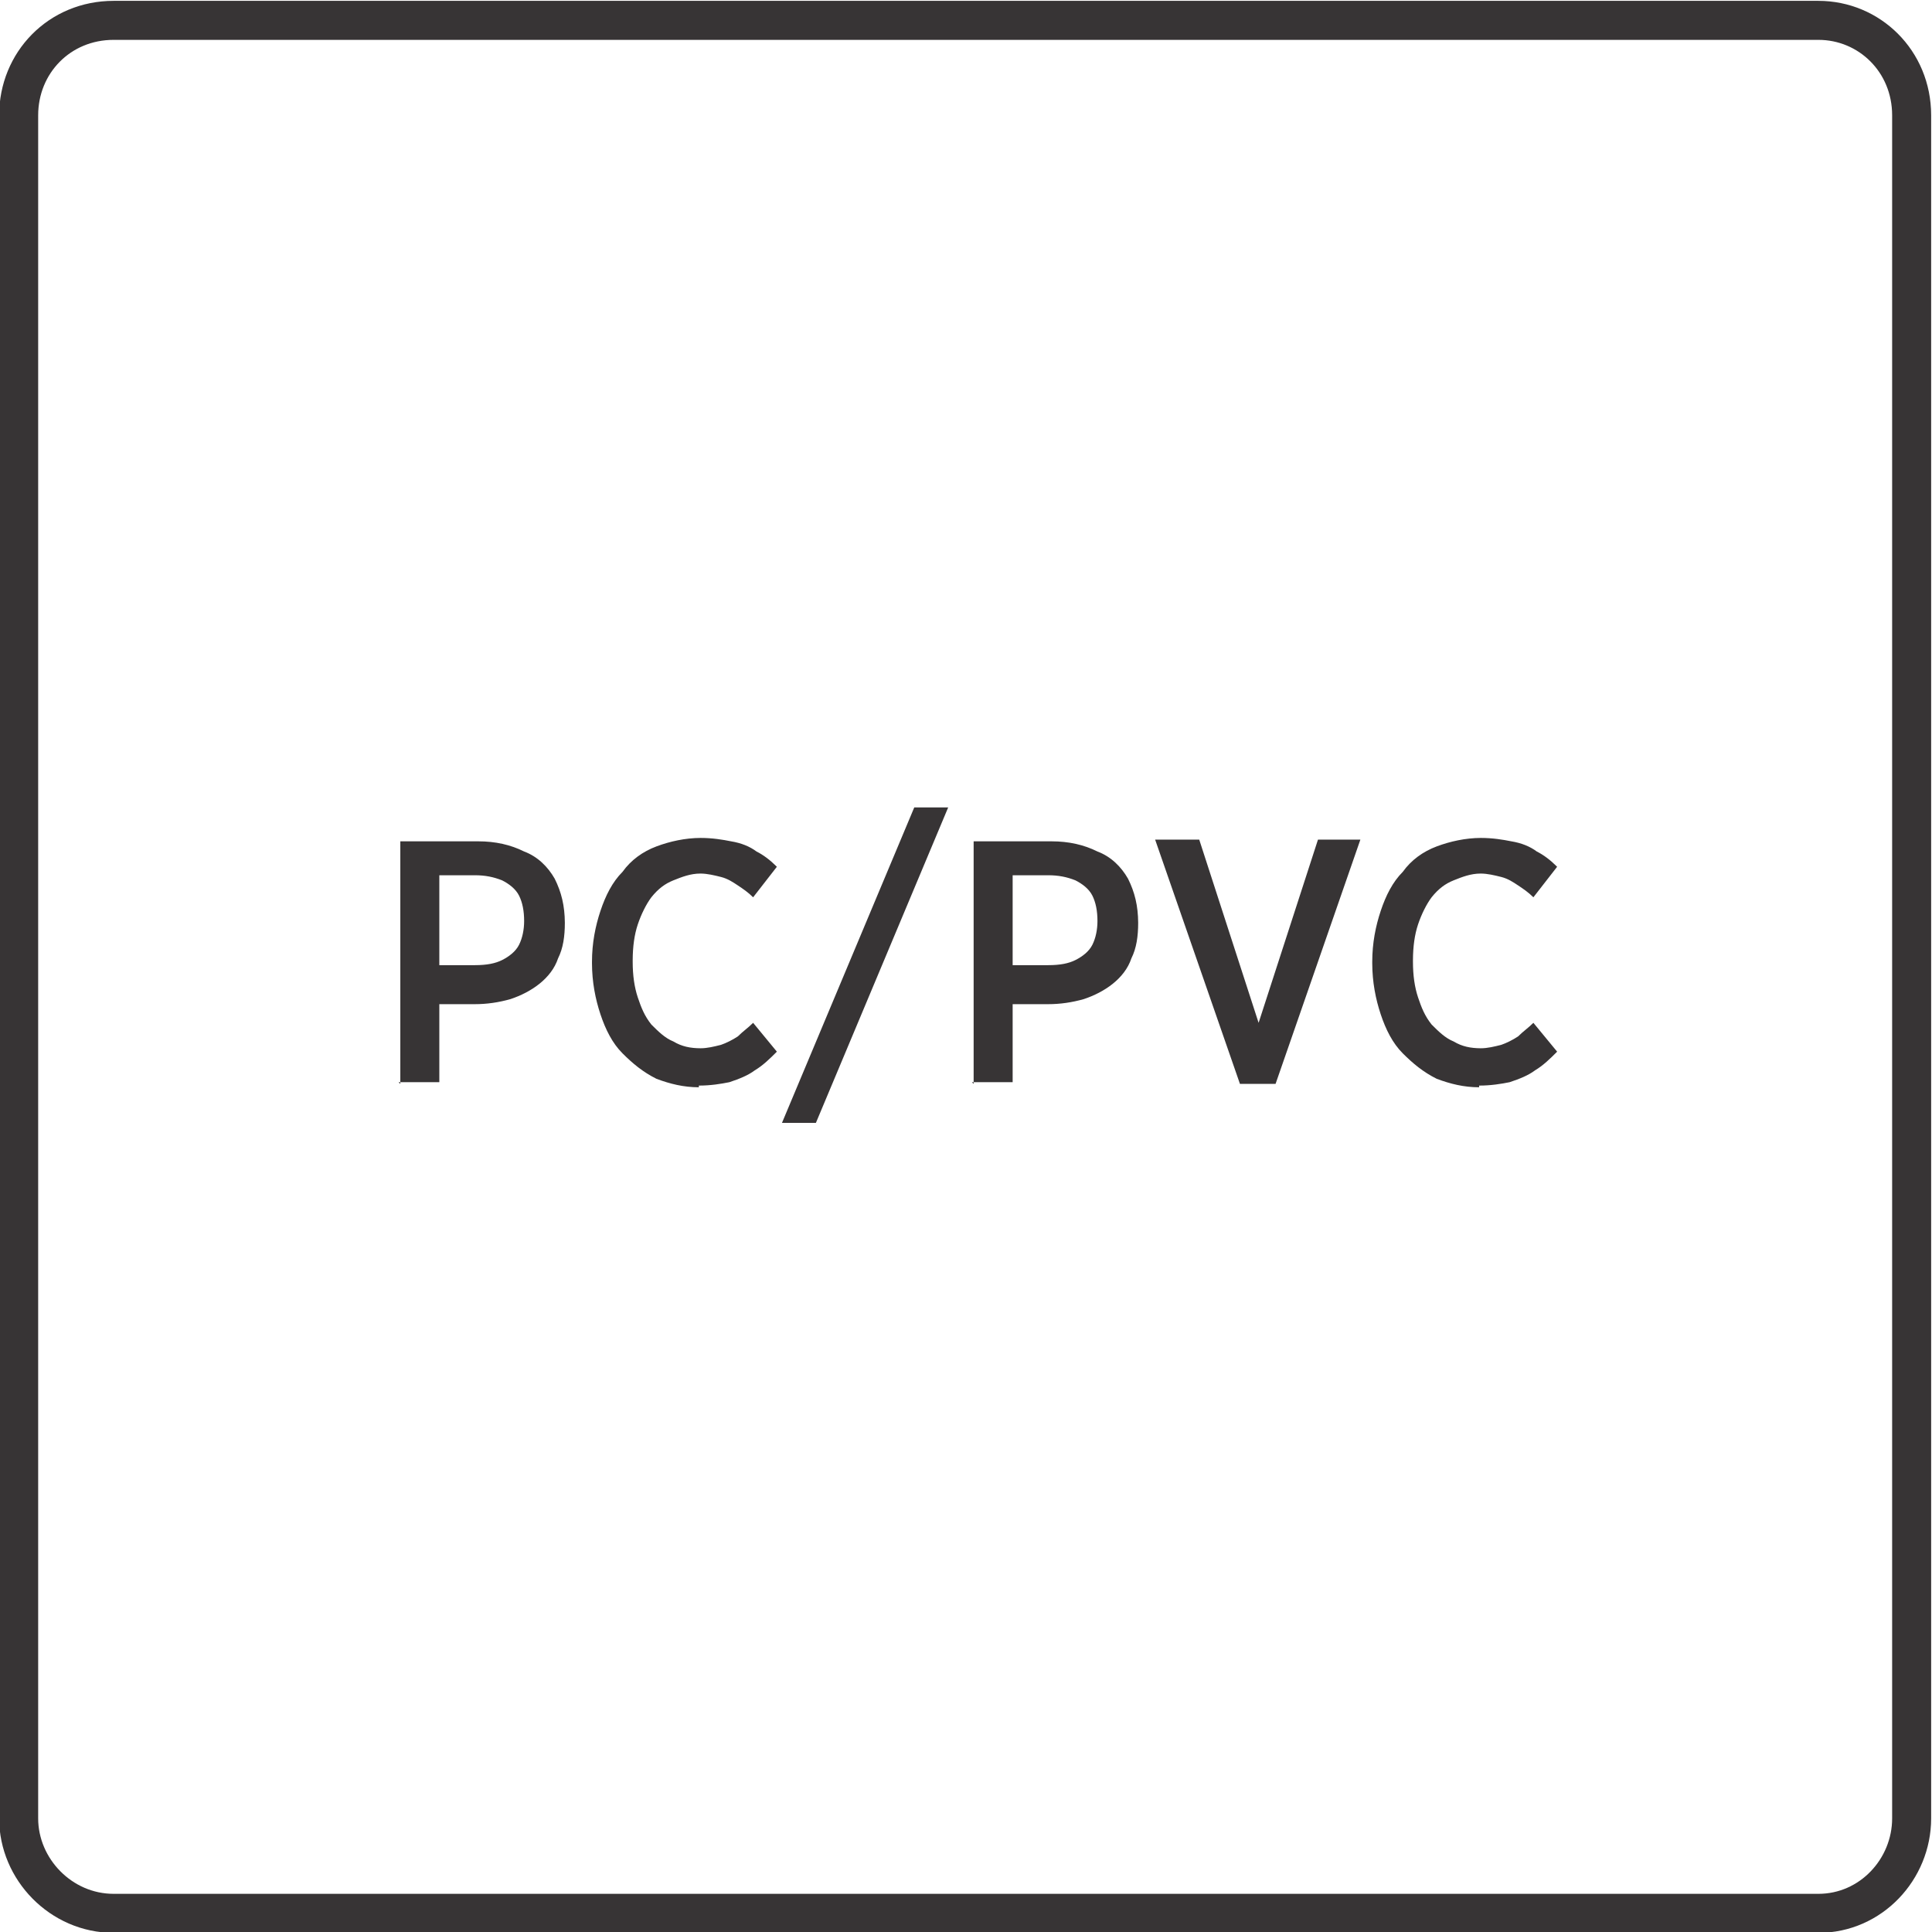
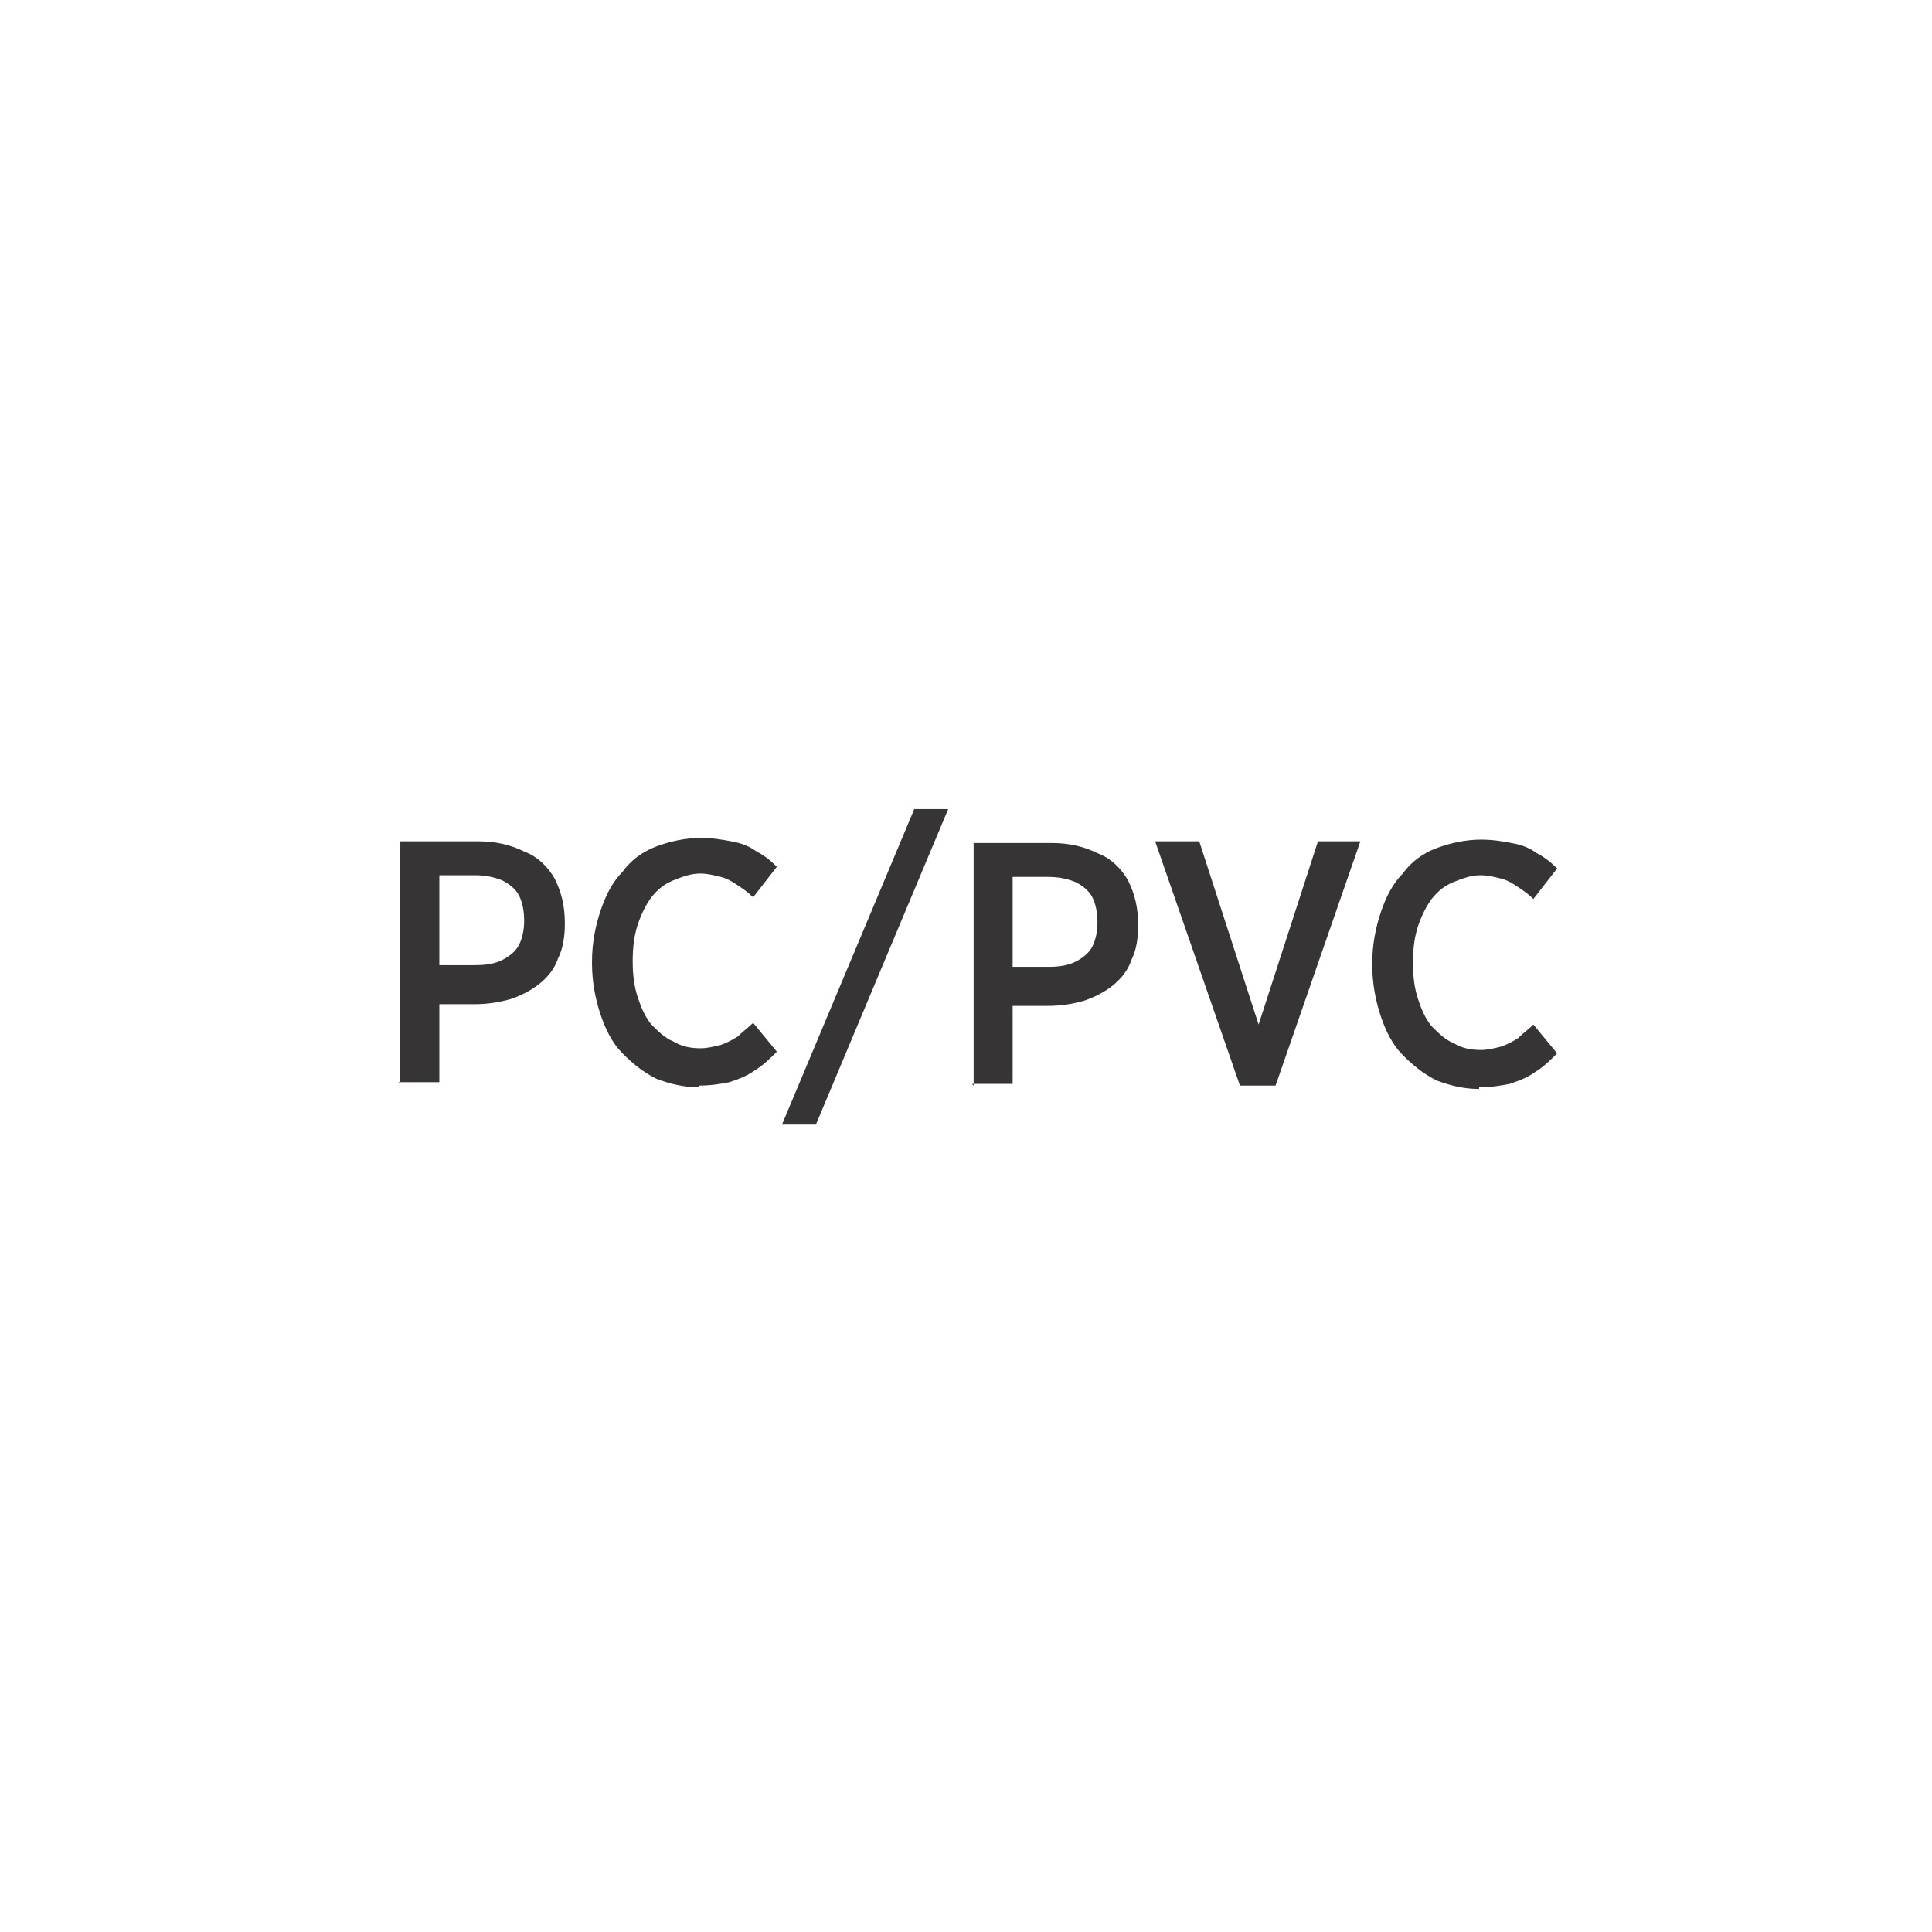
<svg xmlns="http://www.w3.org/2000/svg" xml:space="preserve" width="9.81mm" height="9.81mm" style="shape-rendering:geometricPrecision; text-rendering:geometricPrecision; image-rendering:optimizeQuality; fill-rule:evenodd; clip-rule:evenodd" viewBox="0 0 1.139 1.139">
  <defs>
    <style type="text/css">
   
    .str0 {stroke:#373435;stroke-width:0.023}
    .fil0 {fill:none;fill-rule:nonzero}
    .fil1 {fill:#373435;fill-rule:nonzero}
   
  </style>
  </defs>
  <g id="Layer_x0020_1">
-     <path class="fil0 str0" d="M0.067 0.012l1.005 0c0.03,0 0.055,0.024 0.055,0.056l0 1.004c0,0.03 -0.024,0.056 -0.055,0.056l-1.005 0c-0.031,0 -0.056,-0.026 -0.056,-0.056l0 -1.004c0,-0.031 0.024,-0.056 0.056,-0.056z" />
-     <path class="fil1" d="M0.235 0.638l0.024 0 0 -0.046 0.021 0c0.007,-0 0.014,-0.001 0.021,-0.003 0.006,-0.002 0.012,-0.005 0.017,-0.009 0.005,-0.004 0.009,-0.009 0.011,-0.015 0.003,-0.006 0.004,-0.013 0.004,-0.021l0 -0c-6.96614e-005,-0.01 -0.002,-0.018 -0.006,-0.026 -0.004,-0.007 -0.01,-0.013 -0.018,-0.016 -0.008,-0.004 -0.017,-0.006 -0.027,-0.006l-0.046 0 0 0.143zm0.024 -0.068l0 -0.054 0.021 0c0.006,0 0.011,0.001 0.016,0.003 0.004,0.002 0.008,0.005 0.01,0.009 0.002,0.004 0.003,0.009 0.003,0.015l0 0c0,0.005 -0.001,0.01 -0.003,0.014 -0.002,0.004 -0.006,0.007 -0.01,0.009 -0.004,0.002 -0.009,0.003 -0.016,0.003l-0.021 0zm0.153 0.07c0.007,0 0.013,-0.001 0.018,-0.002 0.006,-0.002 0.011,-0.004 0.015,-0.007 0.005,-0.003 0.009,-0.007 0.013,-0.011l-0.014 -0.017c-0.003,0.003 -0.006,0.005 -0.009,0.008 -0.003,0.002 -0.007,0.004 -0.01,0.005 -0.004,0.001 -0.008,0.002 -0.012,0.002 -0.006,-3.48307e-005 -0.011,-0.001 -0.016,-0.004 -0.005,-0.002 -0.009,-0.006 -0.013,-0.01 -0.004,-0.005 -0.006,-0.01 -0.008,-0.016 -0.002,-0.006 -0.003,-0.013 -0.003,-0.021l0 -0.001c3.48307e-005,-0.008 0.001,-0.015 0.003,-0.021 0.002,-0.006 0.005,-0.012 0.008,-0.016 0.004,-0.005 0.008,-0.008 0.013,-0.01 0.005,-0.002 0.01,-0.004 0.016,-0.004 0.004,3.48307e-005 0.008,0.001 0.012,0.002 0.004,0.001 0.007,0.003 0.01,0.005 0.003,0.002 0.006,0.004 0.009,0.007l0.014 -0.018c-0.004,-0.004 -0.008,-0.007 -0.012,-0.009 -0.004,-0.003 -0.009,-0.005 -0.015,-0.006 -0.005,-0.001 -0.011,-0.002 -0.018,-0.002 -0.009,3.48307e-005 -0.018,0.002 -0.026,0.005 -0.008,0.003 -0.015,0.008 -0.02,0.015 -0.006,0.006 -0.01,0.014 -0.013,0.023 -0.003,0.009 -0.005,0.019 -0.005,0.03l0 0.001c3.48307e-005,0.011 0.002,0.021 0.005,0.03 0.003,0.009 0.007,0.017 0.013,0.023 0.006,0.006 0.012,0.011 0.02,0.015 0.008,0.003 0.016,0.005 0.025,0.005zm0.049 0.022l0.02 0 0.078 -0.186 -0.02 0 -0.078 0.186zm0.112 -0.024l0.024 0 0 -0.046 0.021 0c0.007,-0 0.014,-0.001 0.021,-0.003 0.006,-0.002 0.012,-0.005 0.017,-0.009 0.005,-0.004 0.009,-0.009 0.011,-0.015 0.003,-0.006 0.004,-0.013 0.004,-0.021l0 -0c-6.96614e-005,-0.01 -0.002,-0.018 -0.006,-0.026 -0.004,-0.007 -0.01,-0.013 -0.018,-0.016 -0.008,-0.004 -0.017,-0.006 -0.027,-0.006l-0.046 0 0 0.143zm0.024 -0.068l0 -0.054 0.021 0c0.006,0 0.011,0.001 0.016,0.003 0.004,0.002 0.008,0.005 0.01,0.009 0.002,0.004 0.003,0.009 0.003,0.015l0 0c0,0.005 -0.001,0.01 -0.003,0.014 -0.002,0.004 -0.006,0.007 -0.01,0.009 -0.004,0.002 -0.009,0.003 -0.016,0.003l-0.021 0zm0.133 0.069l0.022 0 0.05 -0.144 -0.025 0 -0.035 0.108 -0.035 -0.108 -0.026 0 0.05 0.144zm0.142 0.001c0.007,0 0.013,-0.001 0.018,-0.002 0.006,-0.002 0.011,-0.004 0.015,-0.007 0.005,-0.003 0.009,-0.007 0.013,-0.011l-0.014 -0.017c-0.003,0.003 -0.006,0.005 -0.009,0.008 -0.003,0.002 -0.007,0.004 -0.01,0.005 -0.004,0.001 -0.008,0.002 -0.012,0.002 -0.006,-3.48307e-005 -0.011,-0.001 -0.016,-0.004 -0.005,-0.002 -0.009,-0.006 -0.013,-0.01 -0.004,-0.005 -0.006,-0.01 -0.008,-0.016 -0.002,-0.006 -0.003,-0.013 -0.003,-0.021l0 -0.001c3.48307e-005,-0.008 0.001,-0.015 0.003,-0.021 0.002,-0.006 0.005,-0.012 0.008,-0.016 0.004,-0.005 0.008,-0.008 0.013,-0.01 0.005,-0.002 0.01,-0.004 0.016,-0.004 0.004,3.48307e-005 0.008,0.001 0.012,0.002 0.004,0.001 0.007,0.003 0.01,0.005 0.003,0.002 0.006,0.004 0.009,0.007l0.014 -0.018c-0.004,-0.004 -0.008,-0.007 -0.012,-0.009 -0.004,-0.003 -0.009,-0.005 -0.015,-0.006 -0.005,-0.001 -0.011,-0.002 -0.018,-0.002 -0.009,3.48307e-005 -0.018,0.002 -0.026,0.005 -0.008,0.003 -0.015,0.008 -0.02,0.015 -0.006,0.006 -0.01,0.014 -0.013,0.023 -0.003,0.009 -0.005,0.019 -0.005,0.03l0 0.001c3.48307e-005,0.011 0.002,0.021 0.005,0.03 0.003,0.009 0.007,0.017 0.013,0.023 0.006,0.006 0.012,0.011 0.02,0.015 0.008,0.003 0.016,0.005 0.025,0.005z" />
+     <path class="fil1" d="M0.235 0.638l0.024 0 0 -0.046 0.021 0c0.007,-0 0.014,-0.001 0.021,-0.003 0.006,-0.002 0.012,-0.005 0.017,-0.009 0.005,-0.004 0.009,-0.009 0.011,-0.015 0.003,-0.006 0.004,-0.013 0.004,-0.021l0 -0c-6.96614e-005,-0.01 -0.002,-0.018 -0.006,-0.026 -0.004,-0.007 -0.01,-0.013 -0.018,-0.016 -0.008,-0.004 -0.017,-0.006 -0.027,-0.006l-0.046 0 0 0.143zm0.024 -0.068l0 -0.054 0.021 0c0.006,0 0.011,0.001 0.016,0.003 0.004,0.002 0.008,0.005 0.01,0.009 0.002,0.004 0.003,0.009 0.003,0.015l0 0c0,0.005 -0.001,0.01 -0.003,0.014 -0.002,0.004 -0.006,0.007 -0.01,0.009 -0.004,0.002 -0.009,0.003 -0.016,0.003l-0.021 0zm0.153 0.07c0.007,0 0.013,-0.001 0.018,-0.002 0.006,-0.002 0.011,-0.004 0.015,-0.007 0.005,-0.003 0.009,-0.007 0.013,-0.011l-0.014 -0.017c-0.003,0.003 -0.006,0.005 -0.009,0.008 -0.003,0.002 -0.007,0.004 -0.01,0.005 -0.004,0.001 -0.008,0.002 -0.012,0.002 -0.006,-3.48307e-005 -0.011,-0.001 -0.016,-0.004 -0.005,-0.002 -0.009,-0.006 -0.013,-0.01 -0.004,-0.005 -0.006,-0.01 -0.008,-0.016 -0.002,-0.006 -0.003,-0.013 -0.003,-0.021l0 -0.001c3.48307e-005,-0.008 0.001,-0.015 0.003,-0.021 0.002,-0.006 0.005,-0.012 0.008,-0.016 0.004,-0.005 0.008,-0.008 0.013,-0.01 0.005,-0.002 0.01,-0.004 0.016,-0.004 0.004,3.48307e-005 0.008,0.001 0.012,0.002 0.004,0.001 0.007,0.003 0.01,0.005 0.003,0.002 0.006,0.004 0.009,0.007l0.014 -0.018c-0.004,-0.004 -0.008,-0.007 -0.012,-0.009 -0.004,-0.003 -0.009,-0.005 -0.015,-0.006 -0.005,-0.001 -0.011,-0.002 -0.018,-0.002 -0.009,3.48307e-005 -0.018,0.002 -0.026,0.005 -0.008,0.003 -0.015,0.008 -0.02,0.015 -0.006,0.006 -0.01,0.014 -0.013,0.023 -0.003,0.009 -0.005,0.019 -0.005,0.03l0 0.001c3.48307e-005,0.011 0.002,0.021 0.005,0.03 0.003,0.009 0.007,0.017 0.013,0.023 0.006,0.006 0.012,0.011 0.02,0.015 0.008,0.003 0.016,0.005 0.025,0.005m0.049 0.022l0.02 0 0.078 -0.186 -0.02 0 -0.078 0.186zm0.112 -0.024l0.024 0 0 -0.046 0.021 0c0.007,-0 0.014,-0.001 0.021,-0.003 0.006,-0.002 0.012,-0.005 0.017,-0.009 0.005,-0.004 0.009,-0.009 0.011,-0.015 0.003,-0.006 0.004,-0.013 0.004,-0.021l0 -0c-6.96614e-005,-0.01 -0.002,-0.018 -0.006,-0.026 -0.004,-0.007 -0.01,-0.013 -0.018,-0.016 -0.008,-0.004 -0.017,-0.006 -0.027,-0.006l-0.046 0 0 0.143zm0.024 -0.068l0 -0.054 0.021 0c0.006,0 0.011,0.001 0.016,0.003 0.004,0.002 0.008,0.005 0.01,0.009 0.002,0.004 0.003,0.009 0.003,0.015l0 0c0,0.005 -0.001,0.01 -0.003,0.014 -0.002,0.004 -0.006,0.007 -0.01,0.009 -0.004,0.002 -0.009,0.003 -0.016,0.003l-0.021 0zm0.133 0.069l0.022 0 0.05 -0.144 -0.025 0 -0.035 0.108 -0.035 -0.108 -0.026 0 0.05 0.144zm0.142 0.001c0.007,0 0.013,-0.001 0.018,-0.002 0.006,-0.002 0.011,-0.004 0.015,-0.007 0.005,-0.003 0.009,-0.007 0.013,-0.011l-0.014 -0.017c-0.003,0.003 -0.006,0.005 -0.009,0.008 -0.003,0.002 -0.007,0.004 -0.01,0.005 -0.004,0.001 -0.008,0.002 -0.012,0.002 -0.006,-3.48307e-005 -0.011,-0.001 -0.016,-0.004 -0.005,-0.002 -0.009,-0.006 -0.013,-0.01 -0.004,-0.005 -0.006,-0.01 -0.008,-0.016 -0.002,-0.006 -0.003,-0.013 -0.003,-0.021l0 -0.001c3.48307e-005,-0.008 0.001,-0.015 0.003,-0.021 0.002,-0.006 0.005,-0.012 0.008,-0.016 0.004,-0.005 0.008,-0.008 0.013,-0.01 0.005,-0.002 0.01,-0.004 0.016,-0.004 0.004,3.48307e-005 0.008,0.001 0.012,0.002 0.004,0.001 0.007,0.003 0.01,0.005 0.003,0.002 0.006,0.004 0.009,0.007l0.014 -0.018c-0.004,-0.004 -0.008,-0.007 -0.012,-0.009 -0.004,-0.003 -0.009,-0.005 -0.015,-0.006 -0.005,-0.001 -0.011,-0.002 -0.018,-0.002 -0.009,3.48307e-005 -0.018,0.002 -0.026,0.005 -0.008,0.003 -0.015,0.008 -0.02,0.015 -0.006,0.006 -0.01,0.014 -0.013,0.023 -0.003,0.009 -0.005,0.019 -0.005,0.03l0 0.001c3.48307e-005,0.011 0.002,0.021 0.005,0.03 0.003,0.009 0.007,0.017 0.013,0.023 0.006,0.006 0.012,0.011 0.02,0.015 0.008,0.003 0.016,0.005 0.025,0.005z" />
  </g>
</svg>